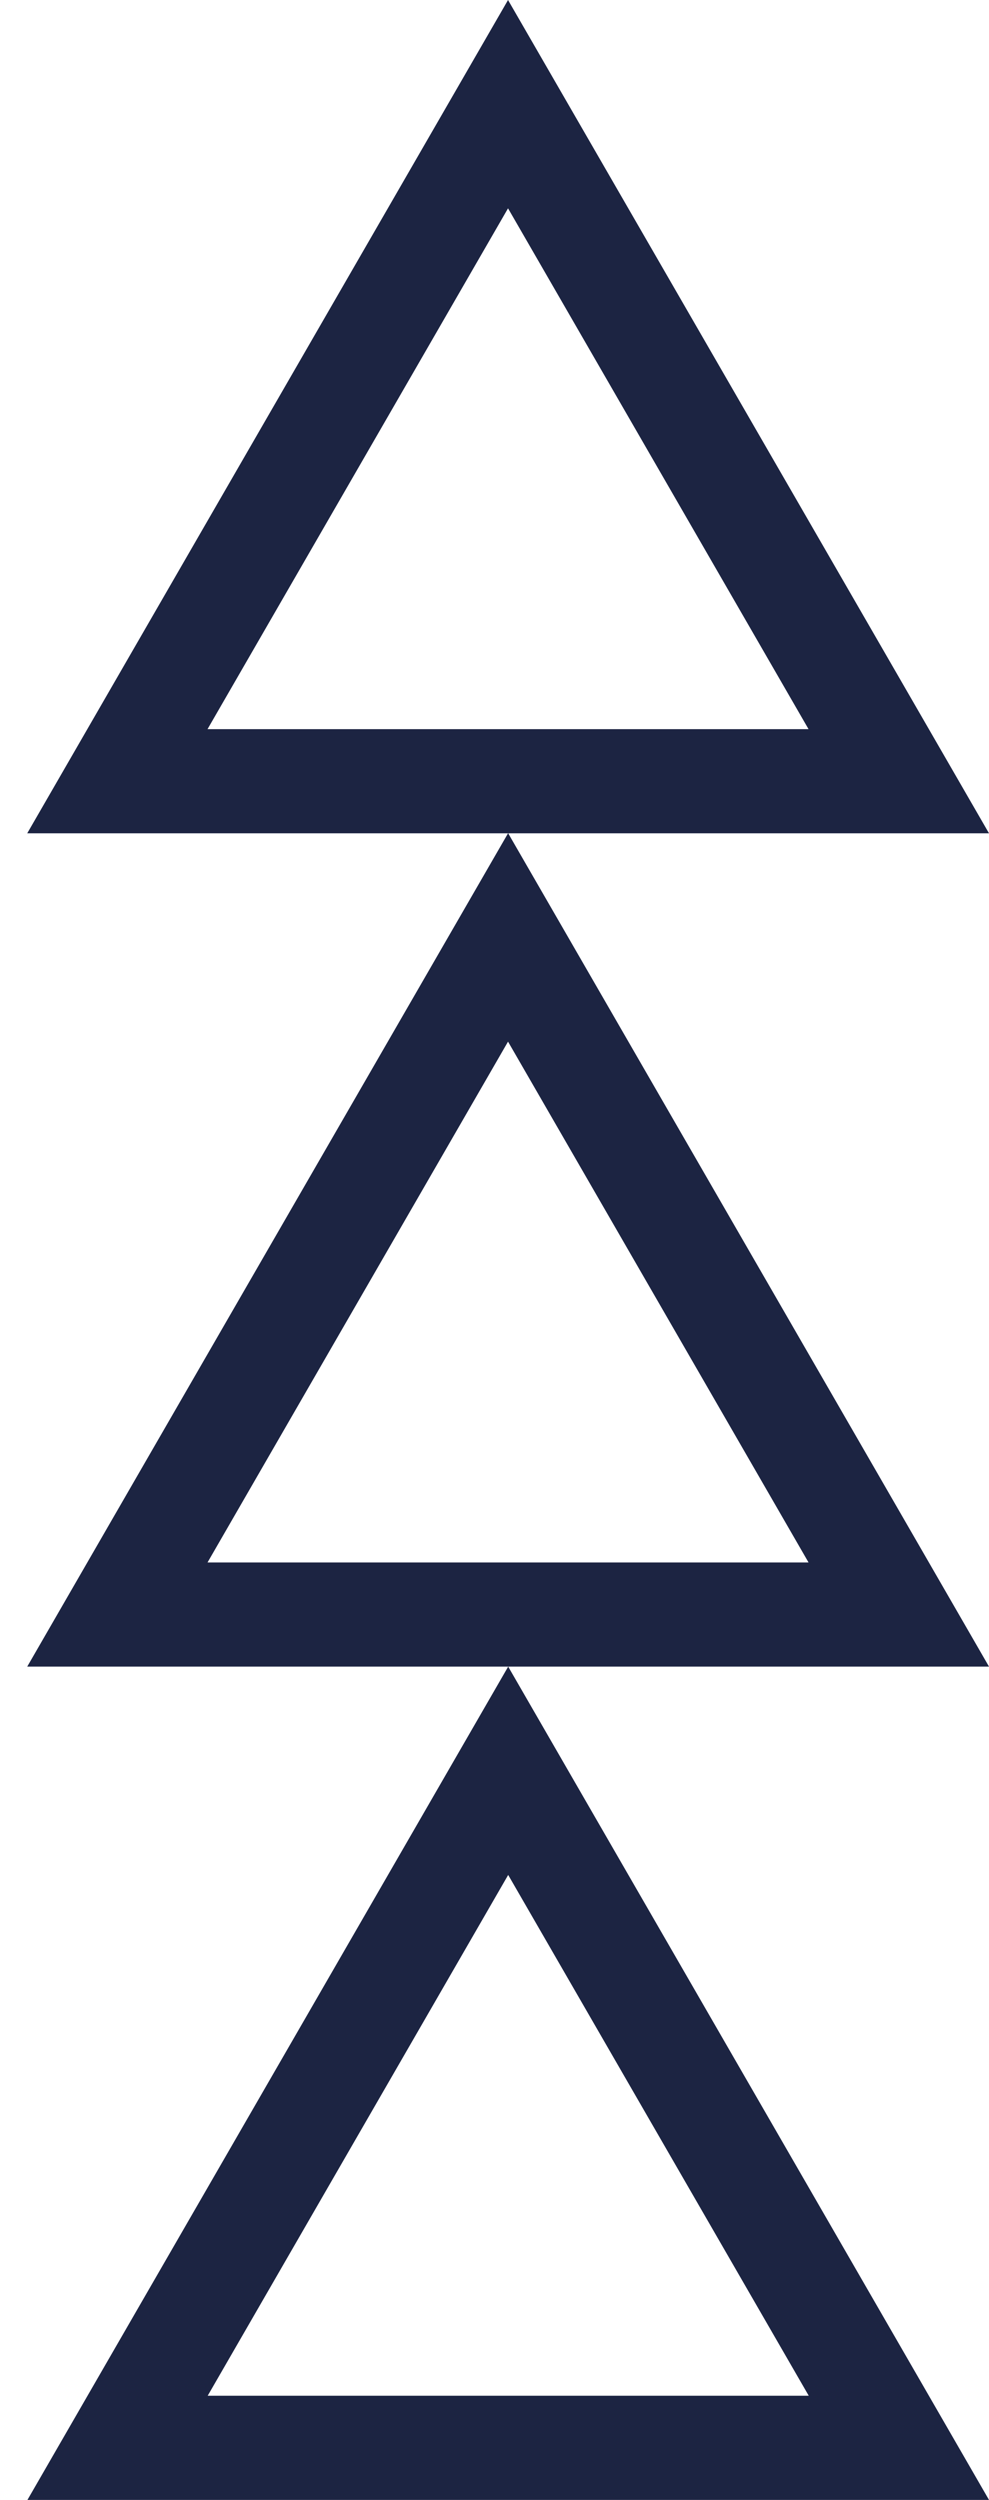
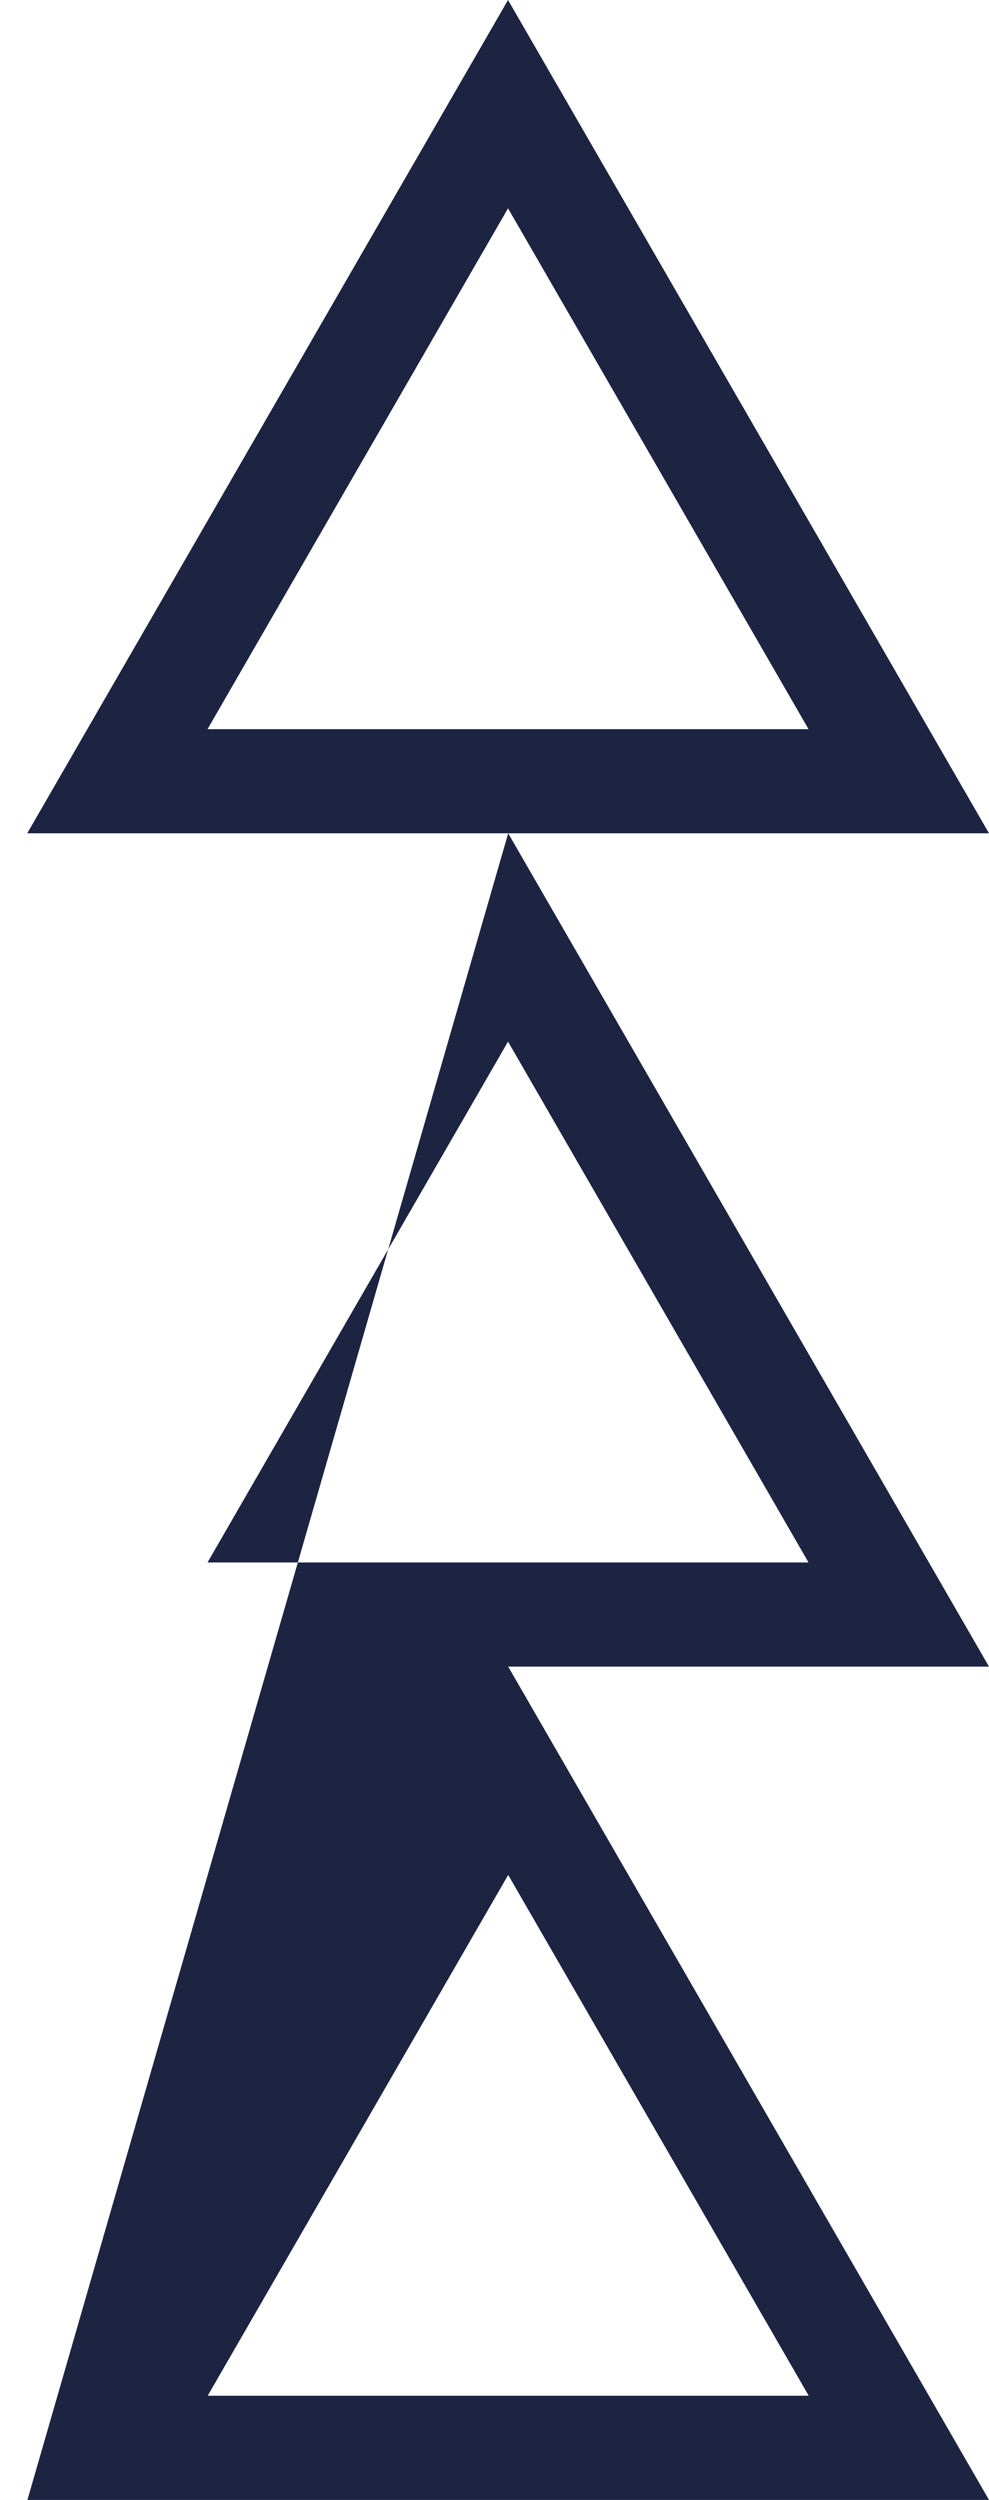
<svg xmlns="http://www.w3.org/2000/svg" width="19" height="48" viewBox="0 0 19 48" fill="none">
-   <path fill-rule="evenodd" clip-rule="evenodd" d="M9.76 0L0.523 16H9.76L0.523 32H9.763L0.527 48H19L9.763 32H19L9.763 16H19L9.76 0ZM3.987 14L9.76 4L15.533 14H3.987ZM3.987 30L9.76 20L15.533 30H3.987ZM9.763 36L3.99 46H15.537L9.763 36Z" fill="#1C2442" />
+   <path fill-rule="evenodd" clip-rule="evenodd" d="M9.76 0L0.523 16H9.76H9.763L0.527 48H19L9.763 32H19L9.763 16H19L9.76 0ZM3.987 14L9.76 4L15.533 14H3.987ZM3.987 30L9.76 20L15.533 30H3.987ZM9.763 36L3.99 46H15.537L9.763 36Z" fill="#1C2442" />
</svg>